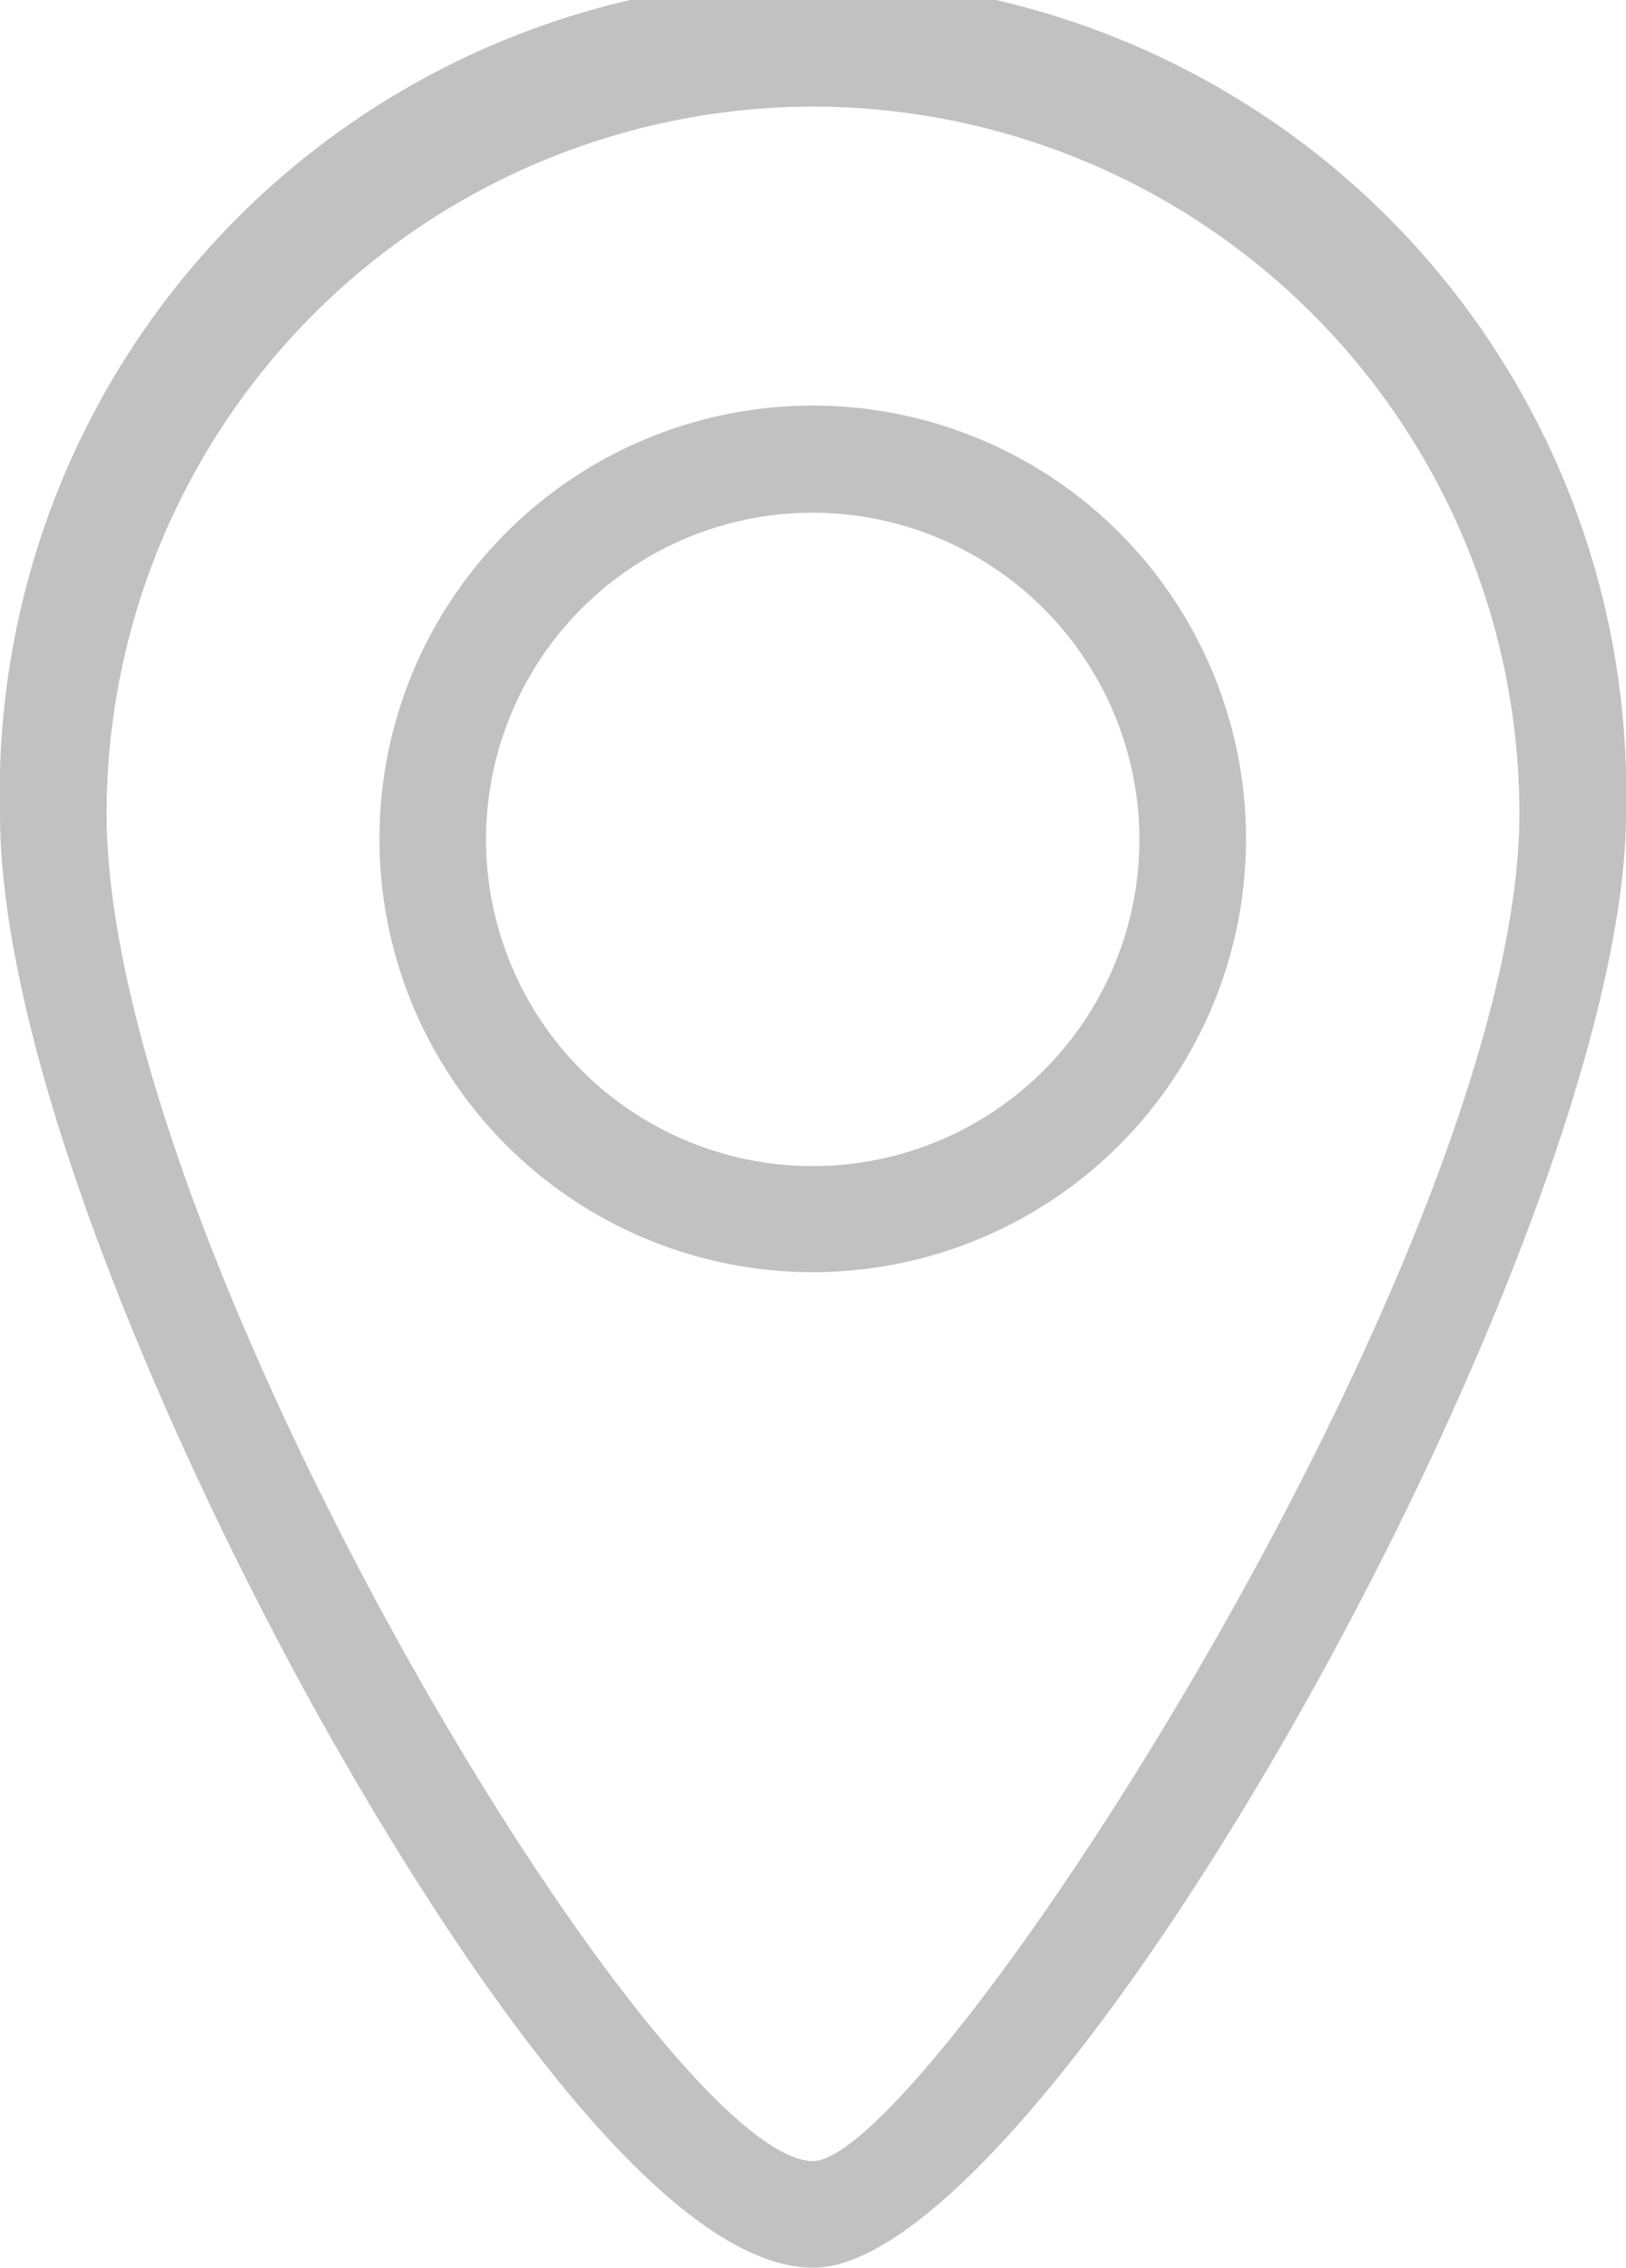
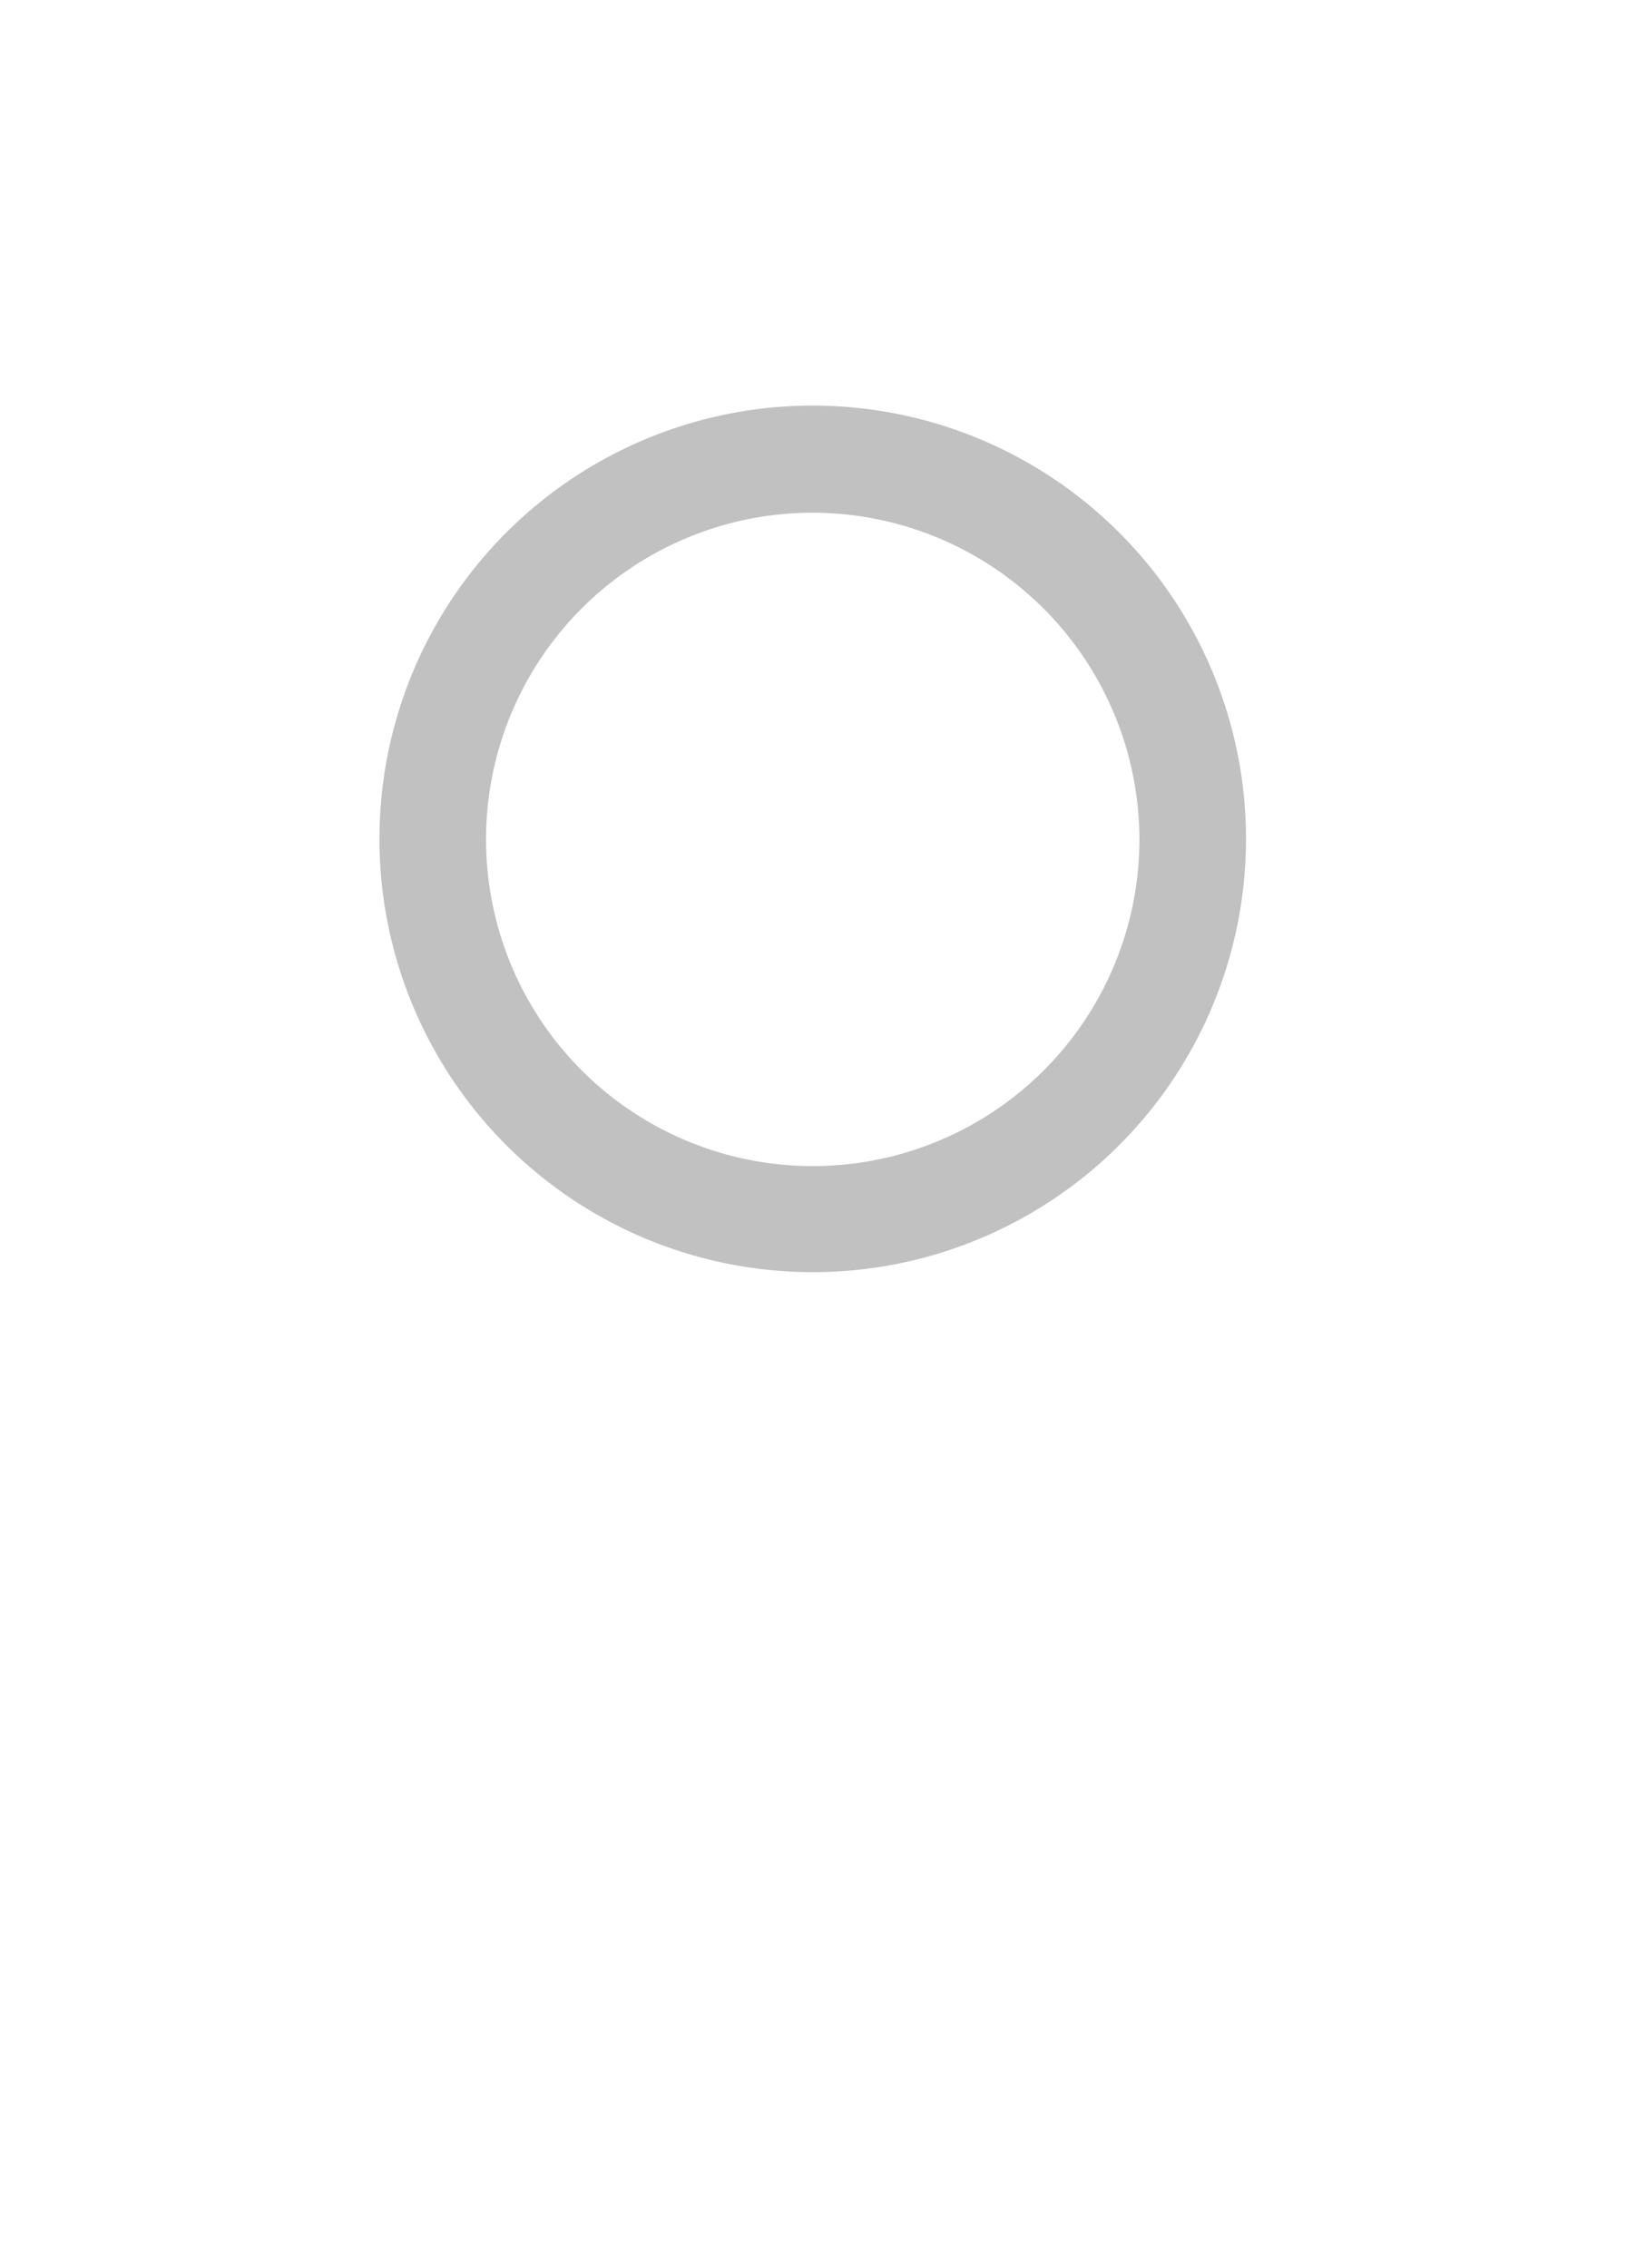
<svg xmlns="http://www.w3.org/2000/svg" id="Слой_1" data-name="Слой 1" viewBox="0 0 30.51 42.55">
  <defs>
    <style>.cls-1{fill:#c1c1c2;}</style>
  </defs>
  <title>contact</title>
-   <path class="cls-1" d="M15.26,42.55c-3.24,0-7.71-7.49-9.48-10.71C3,26.76,0,19.73,0,15.26a15.26,15.26,0,1,1,30.51,0C30.51,23.16,19.68,42.55,15.26,42.55ZM15.26,2A13.28,13.28,0,0,0,2,15.26c0,8.11,10.39,25.29,13.26,25.29,2.19-.06,13.25-17.14,13.25-25.29A13.27,13.27,0,0,0,15.26,2Z" />
  <path class="cls-1" d="M15.26,23.87a8.13,8.13,0,1,1,8.12-8.12A8.13,8.13,0,0,1,15.26,23.87Zm0-14.25a6.13,6.13,0,1,0,6.12,6.13A6.14,6.14,0,0,0,15.26,9.62Z" />
</svg>